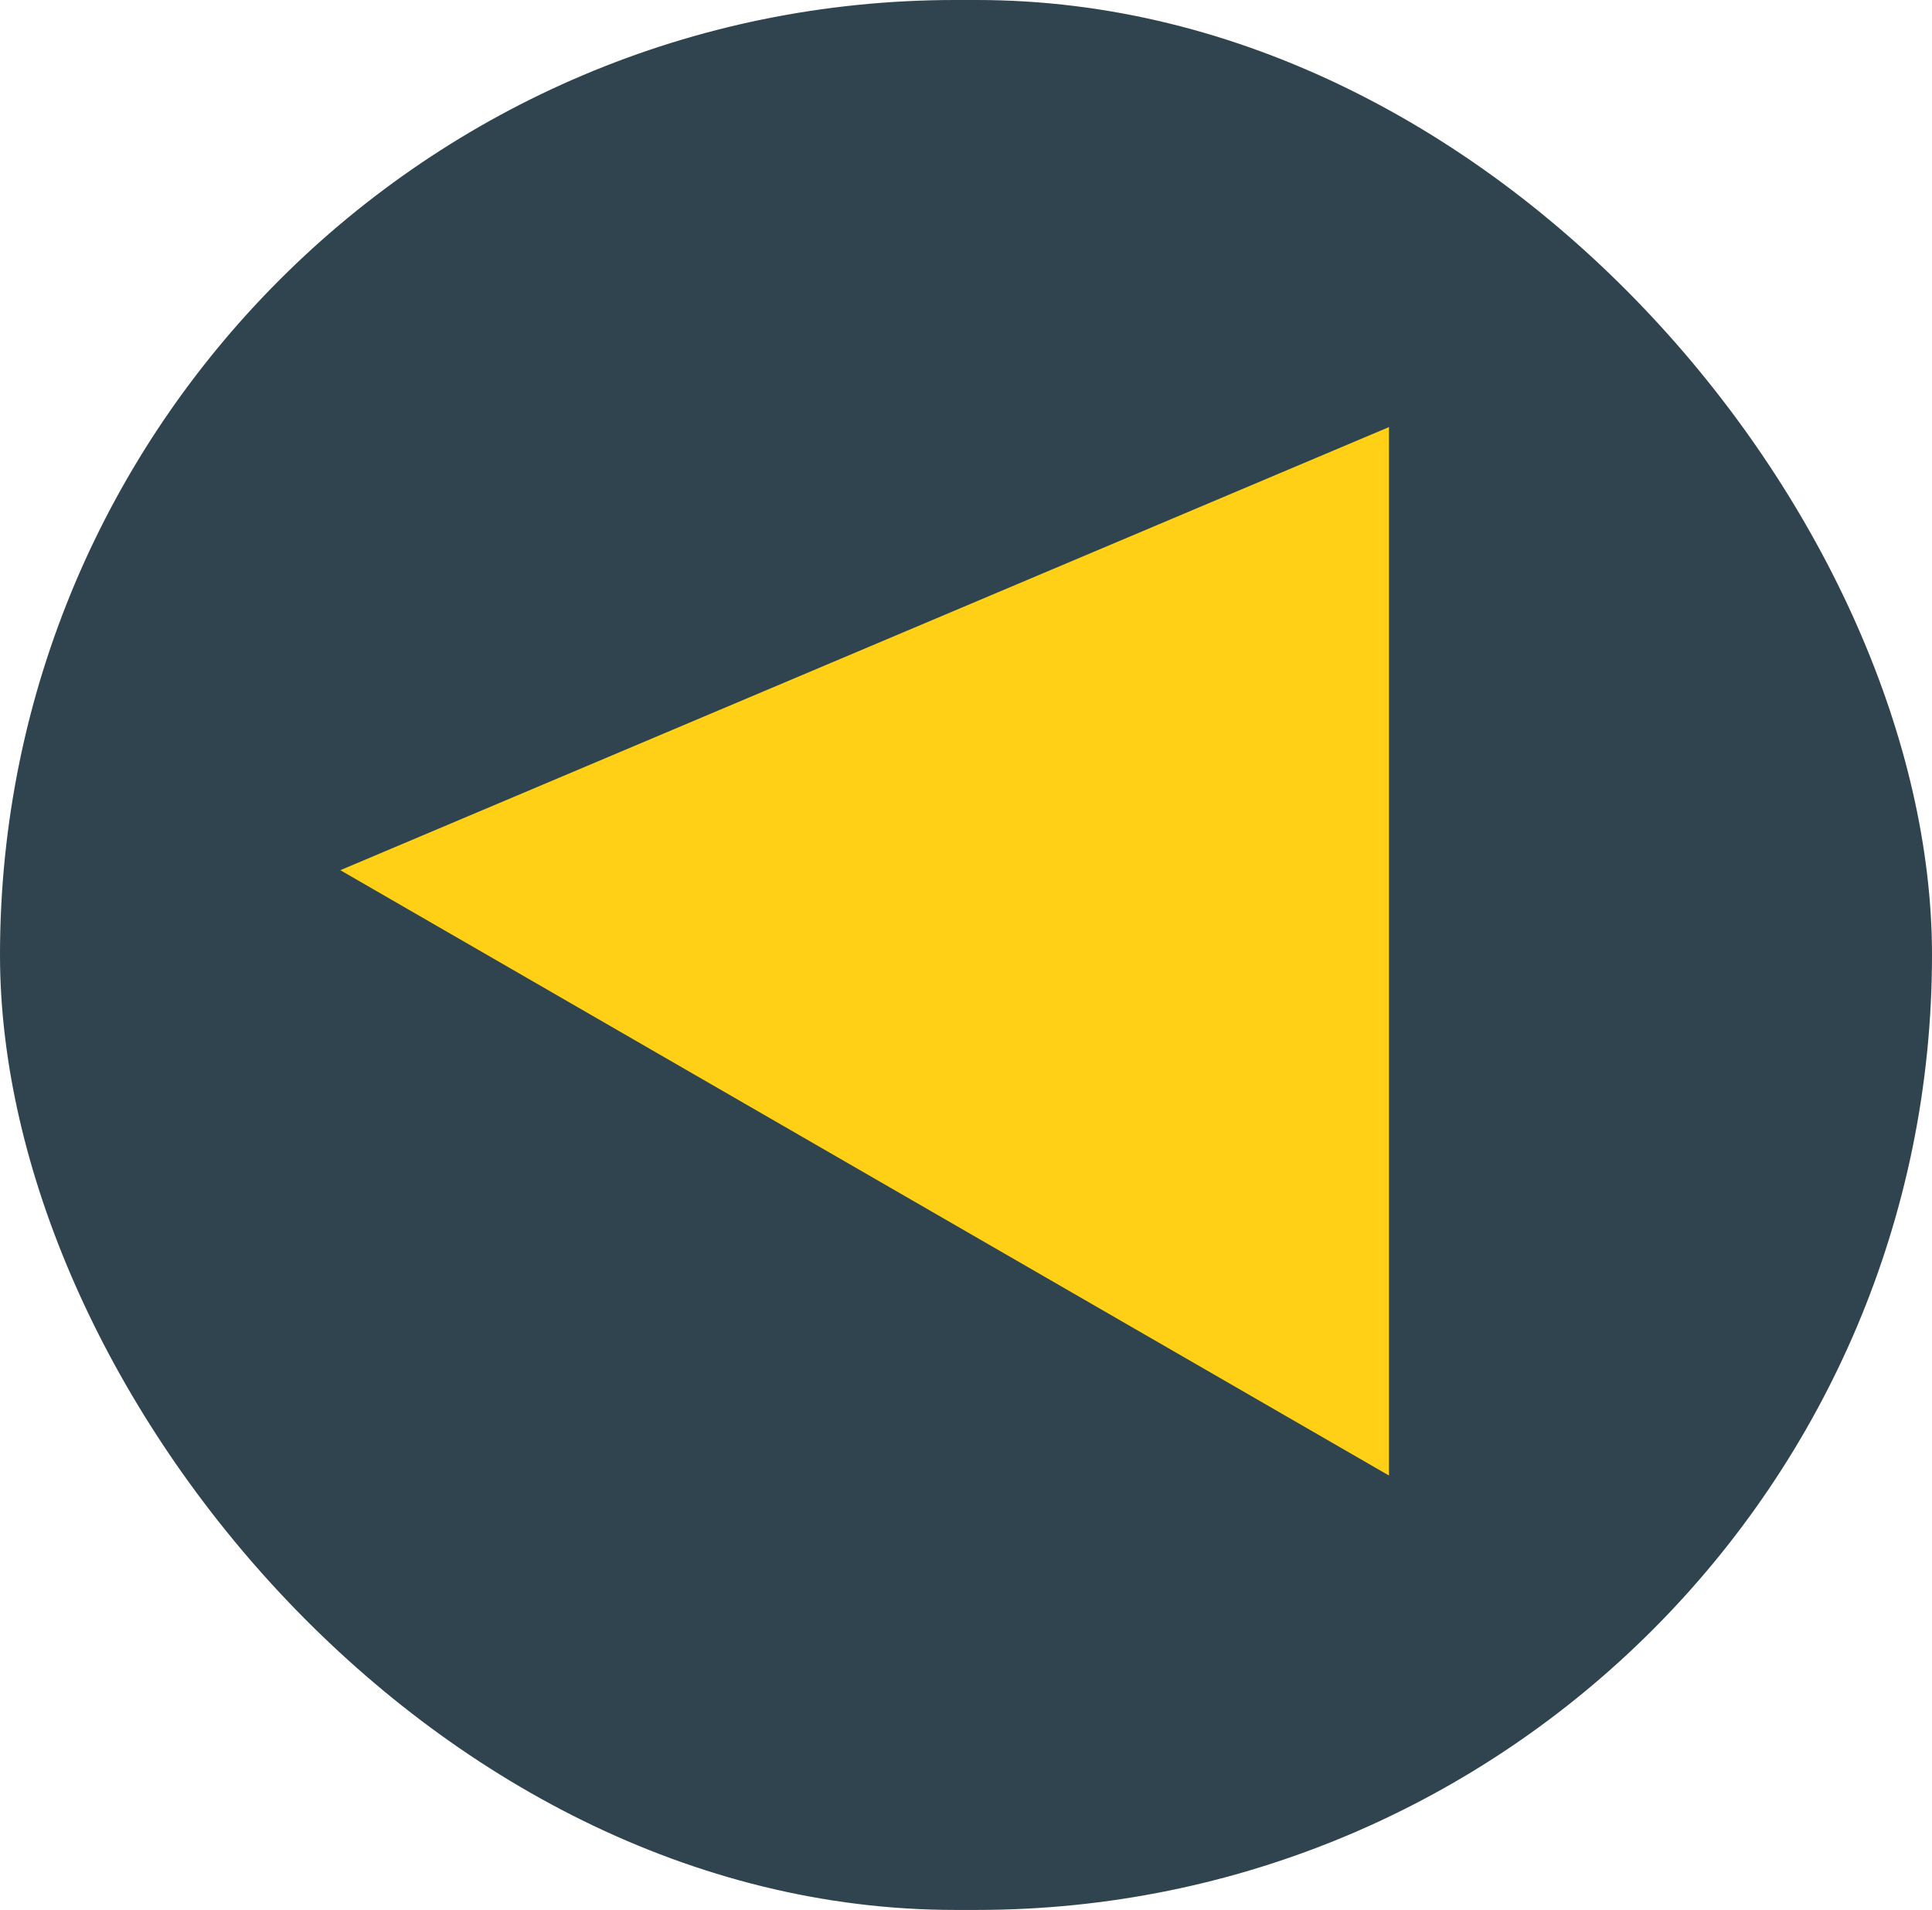
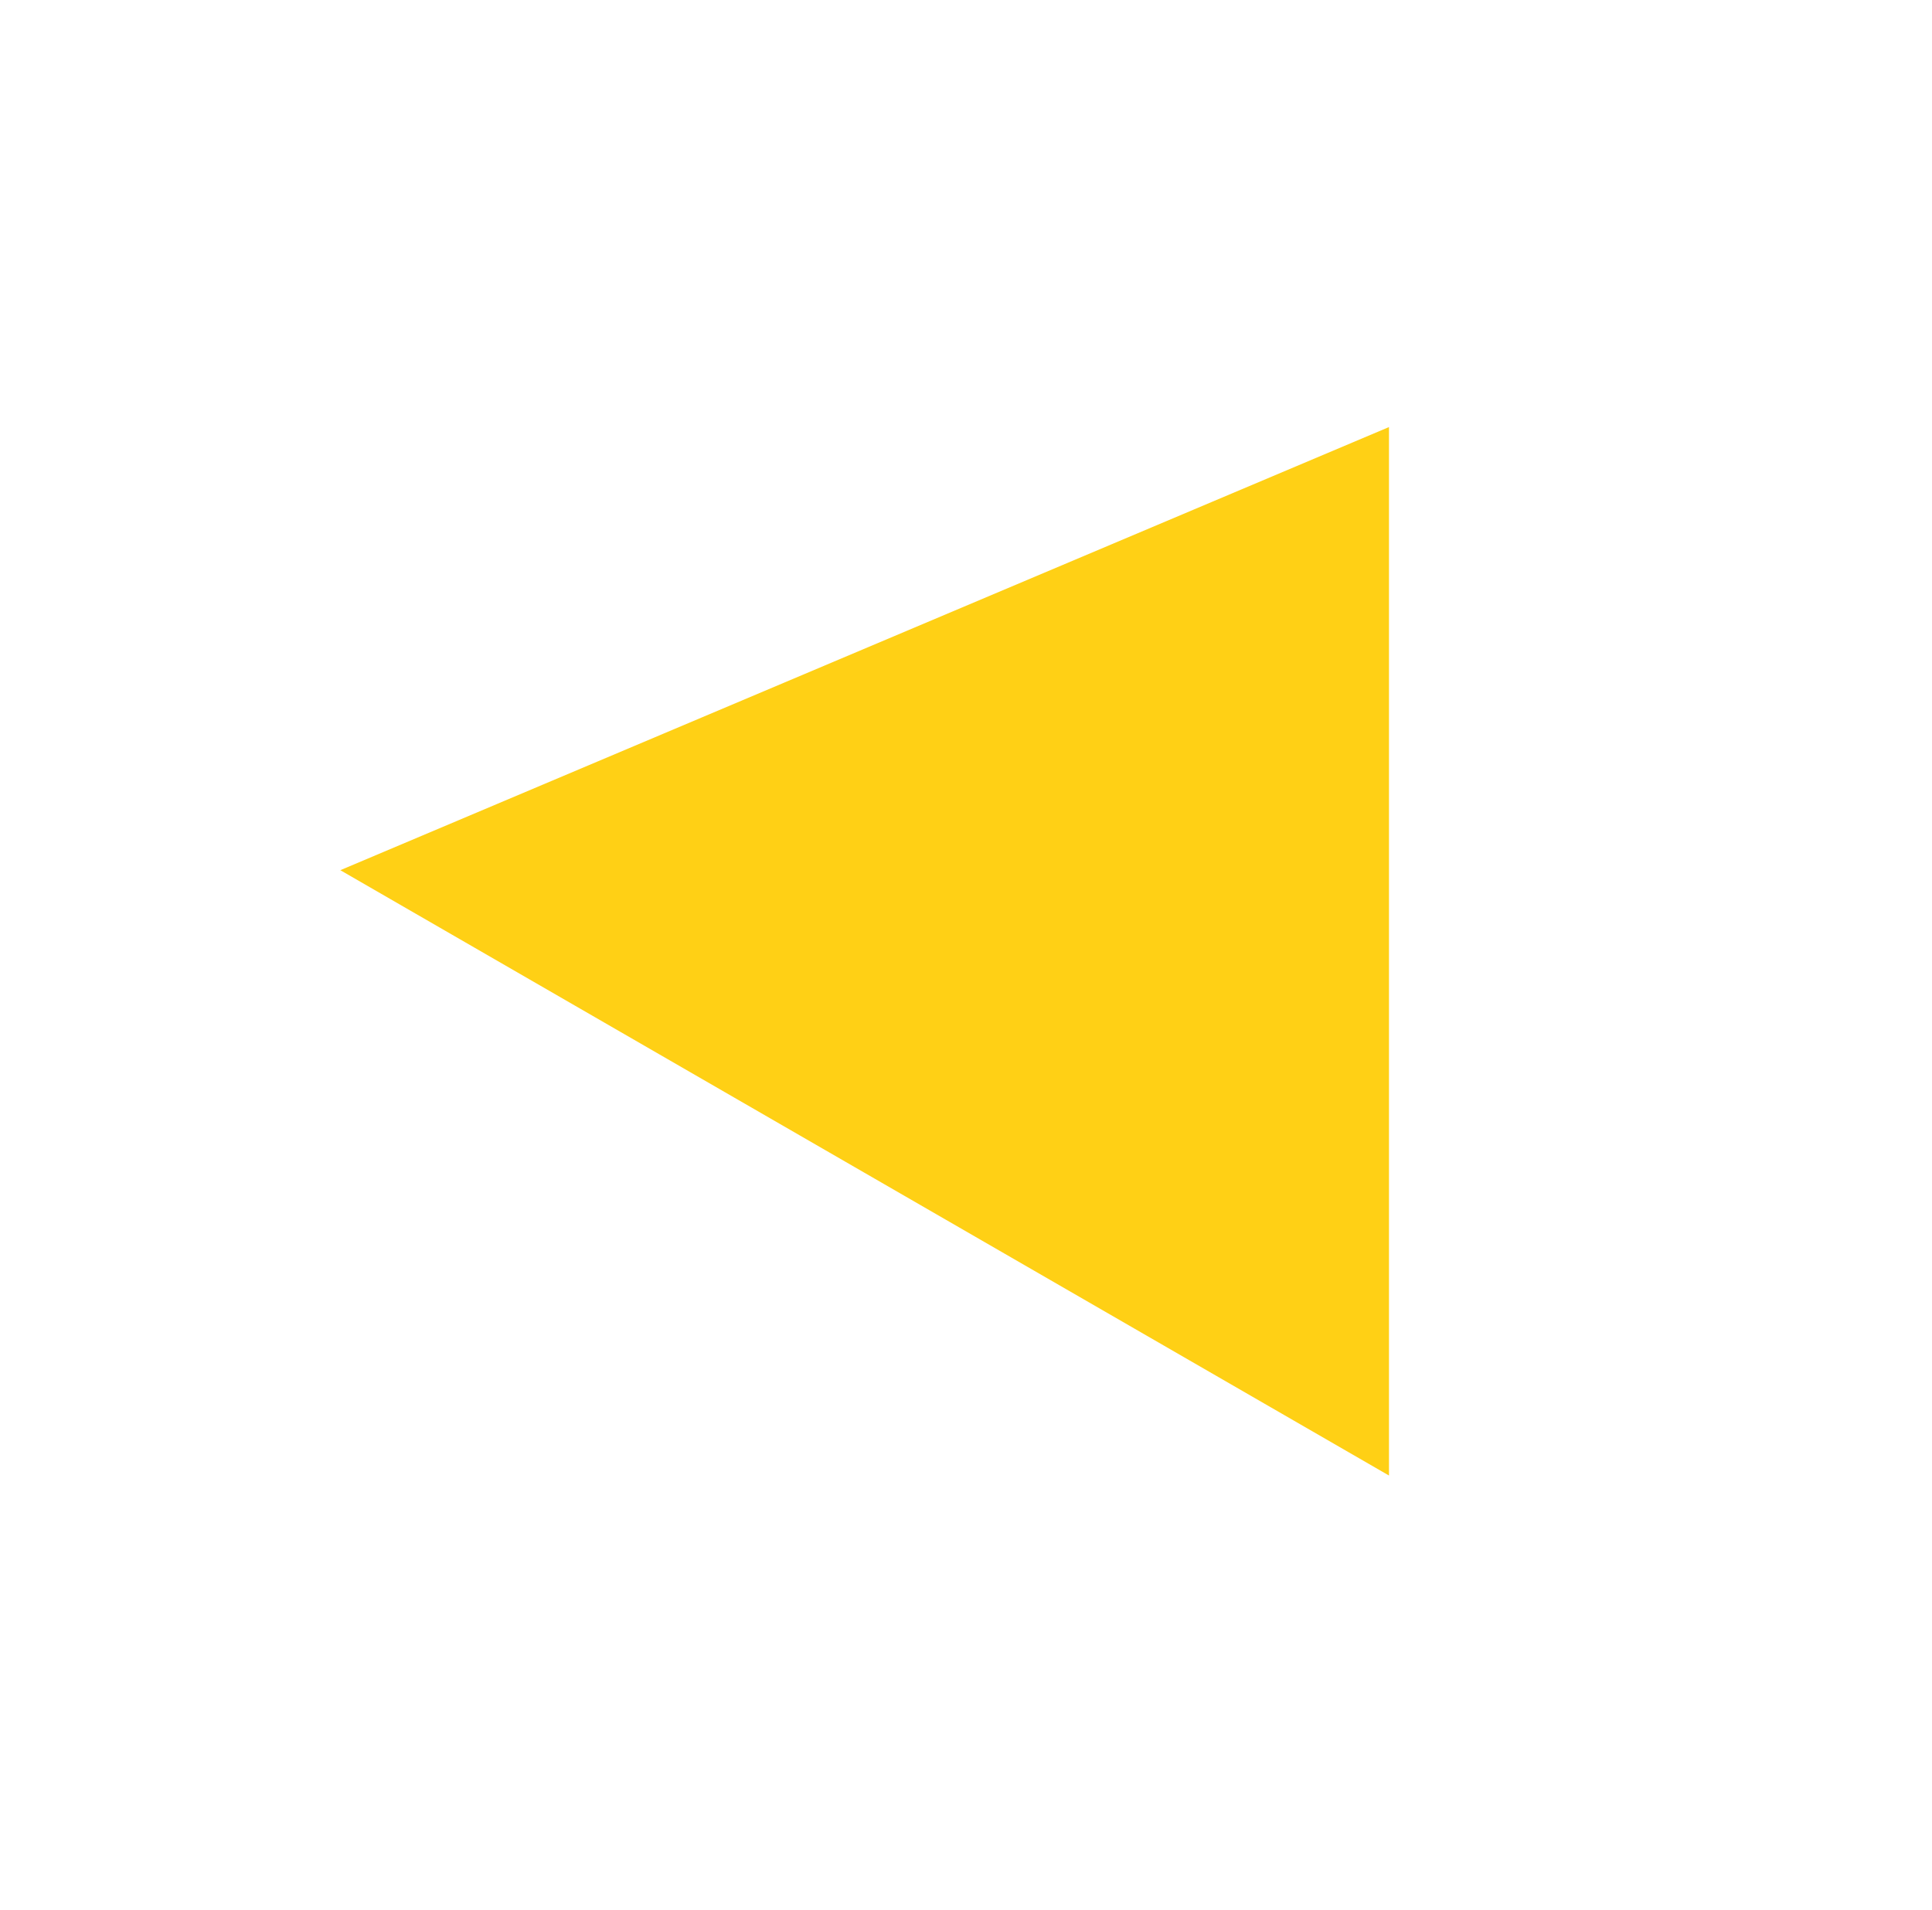
<svg xmlns="http://www.w3.org/2000/svg" width="89.004" height="88.004" viewBox="0 0 89.004 88.004">
-   <rect width="89.004" height="88.004" rx="44" fill="#2f444e" />
  <path d="M149.856,447.064l-48.31-27.892,48.31-20.418Z" transform="translate(-85.868 -379.076)" fill="#ffd015" />
</svg>